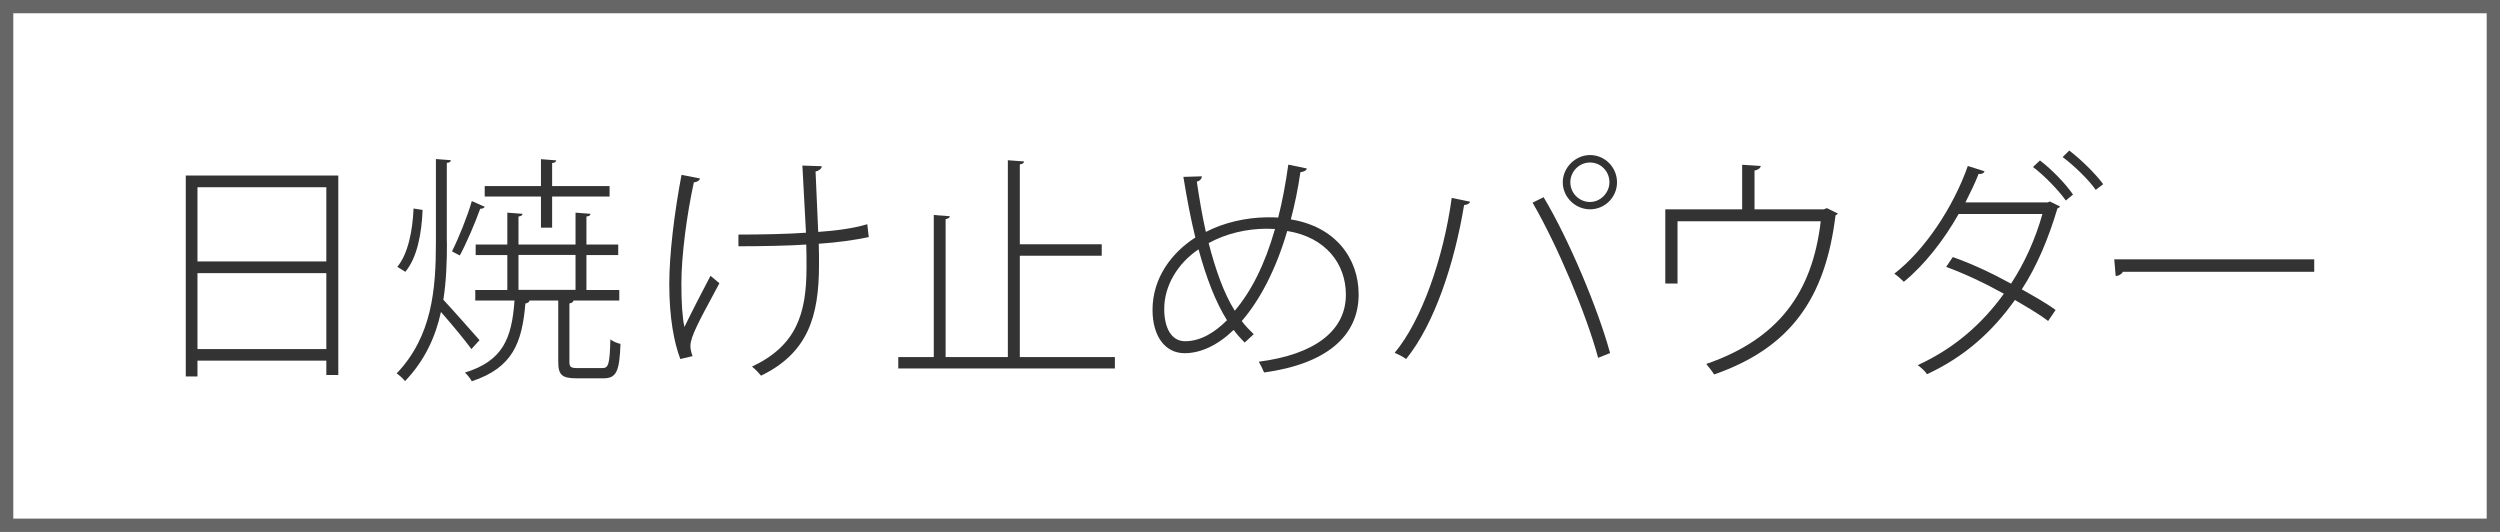
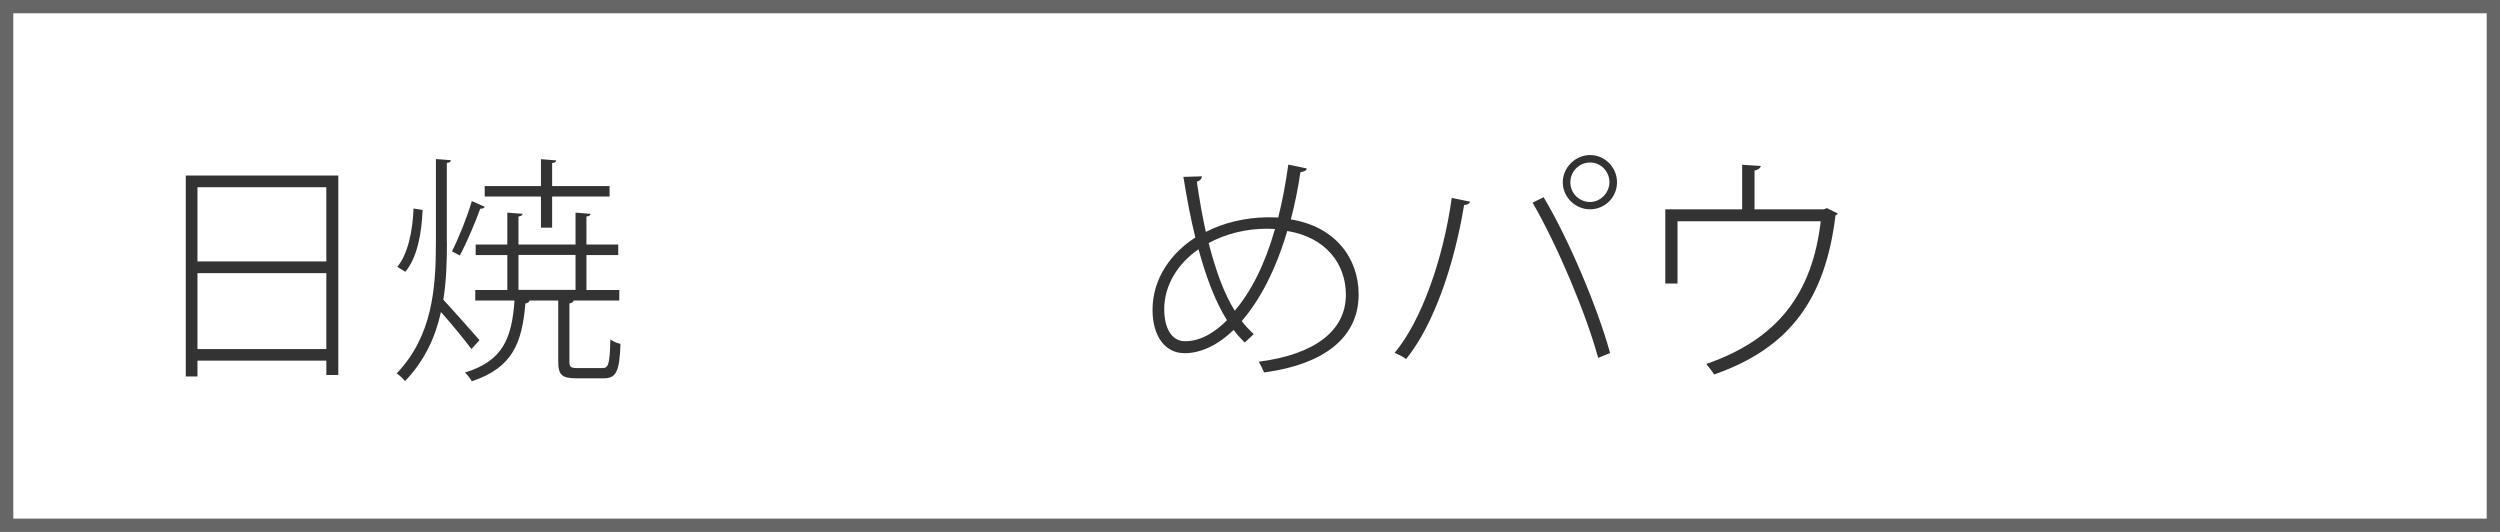
<svg xmlns="http://www.w3.org/2000/svg" id="_レイヤー_2" width="188" height="40" viewBox="0 0 188 40">
  <defs>
    <style>.cls-1{fill:#666;}.cls-2{fill:#333;}</style>
  </defs>
  <g id="pc">
    <g>
      <path class="cls-1" d="m187,1v38H1V1h186m1-1H0v40h188V0h0Z" />
      <g>
        <path class="cls-2" d="m13.97,13.2h11.47v15h-.9v-1.08h-9.69v1.19h-.88v-15.11Zm10.57.88h-9.69v5.58h9.69v-5.58Zm-9.69,12.17h9.69v-5.71h-9.69v5.71Z" />
        <path class="cls-2" d="m33.61,18.24c0,1.46-.05,2.9-.27,4.3.61.65,2.3,2.56,2.72,3.04l-.61.67c-.42-.59-1.53-1.93-2.29-2.79-.41,1.87-1.21,3.64-2.7,5.2-.14-.18-.43-.45-.63-.58,2.68-2.81,2.95-6.36,2.95-9.87v-6.25c.85.07.99.07,1.13.09-.02.11-.09.18-.31.2v5.98Zm-3.73,1.82c.79-.94,1.15-2.68,1.22-4.38l.68.11c-.07,1.75-.4,3.58-1.3,4.65l-.61-.38Zm6.57-4.5c-.05.09-.18.14-.34.14-.36,1.01-1.01,2.54-1.53,3.51-.02,0-.59-.31-.59-.31.5-.99,1.17-2.65,1.49-3.78l.97.43Zm6.37,11.63c0,.41.09.49.63.49h1.84c.47,0,.56-.27.61-2.16.2.16.52.29.76.34-.07,2.09-.32,2.59-1.28,2.59h-2c-1.13,0-1.4-.25-1.4-1.26v-4.59h-2.16c-.02.11-.13.2-.31.22-.25,2.94-.94,4.83-4.03,5.85-.11-.2-.34-.5-.52-.65,2.84-.88,3.53-2.54,3.73-5.42h-2.95v-.79h2.41v-2.63h-2.38v-.79h2.38v-2.4l1.15.09c-.02.11-.11.18-.31.2v2.11h4.29v-2.4l1.13.09c-.02.11-.09.18-.31.2v2.11h2.39v.79h-2.39v2.63h2.47v.79h-3.44c-.02.11-.11.18-.31.22v4.38Zm-2.14-10.07v-2.34h-4.23v-.79h4.23v-2.02l1.15.09c-.02.11-.09.18-.31.2v1.73h4.32v.79h-4.32v2.34h-.85Zm-1.69,2.05v2.63h4.29v-2.63h-4.29Z" />
-         <path class="cls-2" d="m52.65,13.4c-.04.16-.2.29-.47.31-.52,2.36-.94,5.47-.94,7.62,0,1.4.07,2.54.23,3.26.41-.86,1.37-2.74,1.96-3.85l.67.56c-.56,1.08-1.73,3.11-2.05,4.07-.07.23-.13.43-.13.65s.05.45.16.76l-.92.22c-.47-1.24-.83-3.1-.83-5.64,0-2.25.38-5.35.92-8.21l1.39.27Zm7.69-.95l1.46.05c-.02.2-.22.34-.47.4.04,1.03.13,2.97.2,4.54,1.33-.09,2.67-.27,3.69-.58l.11.97c-1.04.22-2.38.41-3.76.5.02.45.02,1.06.02,1.58,0,3.91-.85,6.64-4.36,8.34-.11-.14-.43-.49-.68-.68,3.33-1.57,4.1-3.96,4.1-7.45,0-.45,0-1.44-.02-1.73-1.24.09-3.4.13-5.1.13v-.88c1.6,0,3.75-.04,5.08-.14l-.27-5.04Z" />
-         <path class="cls-2" d="m76.67,26.85h7.17v.86h-16.29v-.86h2.67v-10.68l1.21.09c-.02.11-.11.18-.32.22v10.37h4.68v-14.8l1.22.09c-.02.13-.11.2-.32.22v6.01h6.16v.86h-6.16v7.62Z" />
        <path class="cls-2" d="m98.28,12.66c-.04.18-.23.25-.49.29-.18,1.26-.43,2.45-.72,3.55,3.35.54,5.1,2.92,5.1,5.64,0,3.19-2.5,5.24-7.11,5.87-.13-.29-.25-.56-.4-.81,4.2-.54,6.55-2.32,6.55-5.04,0-2.32-1.51-4.32-4.41-4.79-.86,2.95-2.09,5.24-3.42,6.77.27.38.59.68.9.99l-.68.63c-.29-.29-.58-.61-.83-.95-1.19,1.15-2.47,1.75-3.69,1.75-1.48,0-2.41-1.3-2.41-3.26,0-2.4,1.44-4.3,3.22-5.44-.34-1.37-.63-2.9-.9-4.56l1.39-.04c0,.16-.13.34-.38.4.2,1.33.41,2.59.68,3.78,1.35-.7,2.99-1.08,4.61-1.1.29,0,.58,0,.83.02.31-1.21.56-2.54.76-3.98l1.4.29Zm-6.01,11.42c-.86-1.37-1.55-3.17-2.14-5.33-1.58,1.06-2.58,2.75-2.58,4.48,0,1.4.52,2.43,1.57,2.43,1.22,0,2.29-.72,3.15-1.58Zm.59-.72c1.22-1.44,2.25-3.44,3.02-6.14-.2,0-.41-.02-.61-.02-1.53,0-3.06.36-4.38,1.08.52,2,1.13,3.75,1.96,5.08Z" />
        <path class="cls-2" d="m110.55,15.17c-.04.14-.2.23-.45.25-.72,4.38-2.23,8.95-4.36,11.58-.23-.18-.58-.34-.86-.47,2.02-2.41,3.67-7.11,4.29-11.65l1.39.29Zm9.63,11.74c-.88-3.26-3.04-8.41-4.93-11.67l.83-.41c1.91,3.19,4.07,8.34,5,11.72l-.9.36Zm-.61-15.25c1.12,0,2.03.92,2.03,2.05s-.92,2.03-2.03,2.03-2.05-.92-2.05-2.03.95-2.05,2.05-2.05Zm1.46,2.05c0-.83-.65-1.49-1.46-1.49s-1.48.67-1.48,1.49.67,1.48,1.48,1.48,1.46-.72,1.46-1.48Z" />
        <path class="cls-2" d="m131.01,12.39l1.4.09c-.02.16-.22.31-.47.34v2.92h5.22l.22-.09.83.41c-.05.05-.11.11-.18.14-.76,6.23-3.38,9.96-9.13,11.96-.13-.22-.4-.56-.59-.79,5.46-1.89,7.98-5.38,8.61-10.73h-10.77v4.68h-.92v-5.58h5.78v-3.35Z" />
-         <path class="cls-2" d="m154.92,15.51c-.04.09-.11.13-.2.16-.67,2.25-1.53,4.32-2.68,6.09.83.47,1.84,1.03,2.54,1.55l-.56.83c-.7-.54-1.71-1.12-2.5-1.58-1.69,2.38-3.78,4.27-6.61,5.58-.14-.23-.47-.52-.7-.68,2.75-1.26,4.84-3.1,6.48-5.37-1.46-.81-2.9-1.49-4.34-2.02l.5-.74c1.42.5,2.9,1.19,4.38,2,1.03-1.57,1.84-3.38,2.36-5.24h-6.3c-1.13,2-2.59,3.85-4.12,5.1-.16-.16-.5-.47-.72-.61,2.29-1.76,4.45-5.02,5.53-8.1l1.26.4c-.07.16-.22.22-.45.2-.27.7-.63,1.42-.99,2.14h6.19l.16-.07.77.38Zm-1.51-3.44c.88.67,1.93,1.75,2.48,2.56l-.54.45c-.52-.74-1.62-1.89-2.47-2.52l.52-.49Zm2.21-.74c.88.67,1.98,1.75,2.54,2.52l-.56.43c-.52-.76-1.66-1.85-2.49-2.47l.5-.49Z" />
-         <path class="cls-2" d="m159,19.5h15.03v.94h-14.39c-.09.18-.32.31-.54.32l-.11-1.26Z" />
      </g>
    </g>
  </g>
</svg>